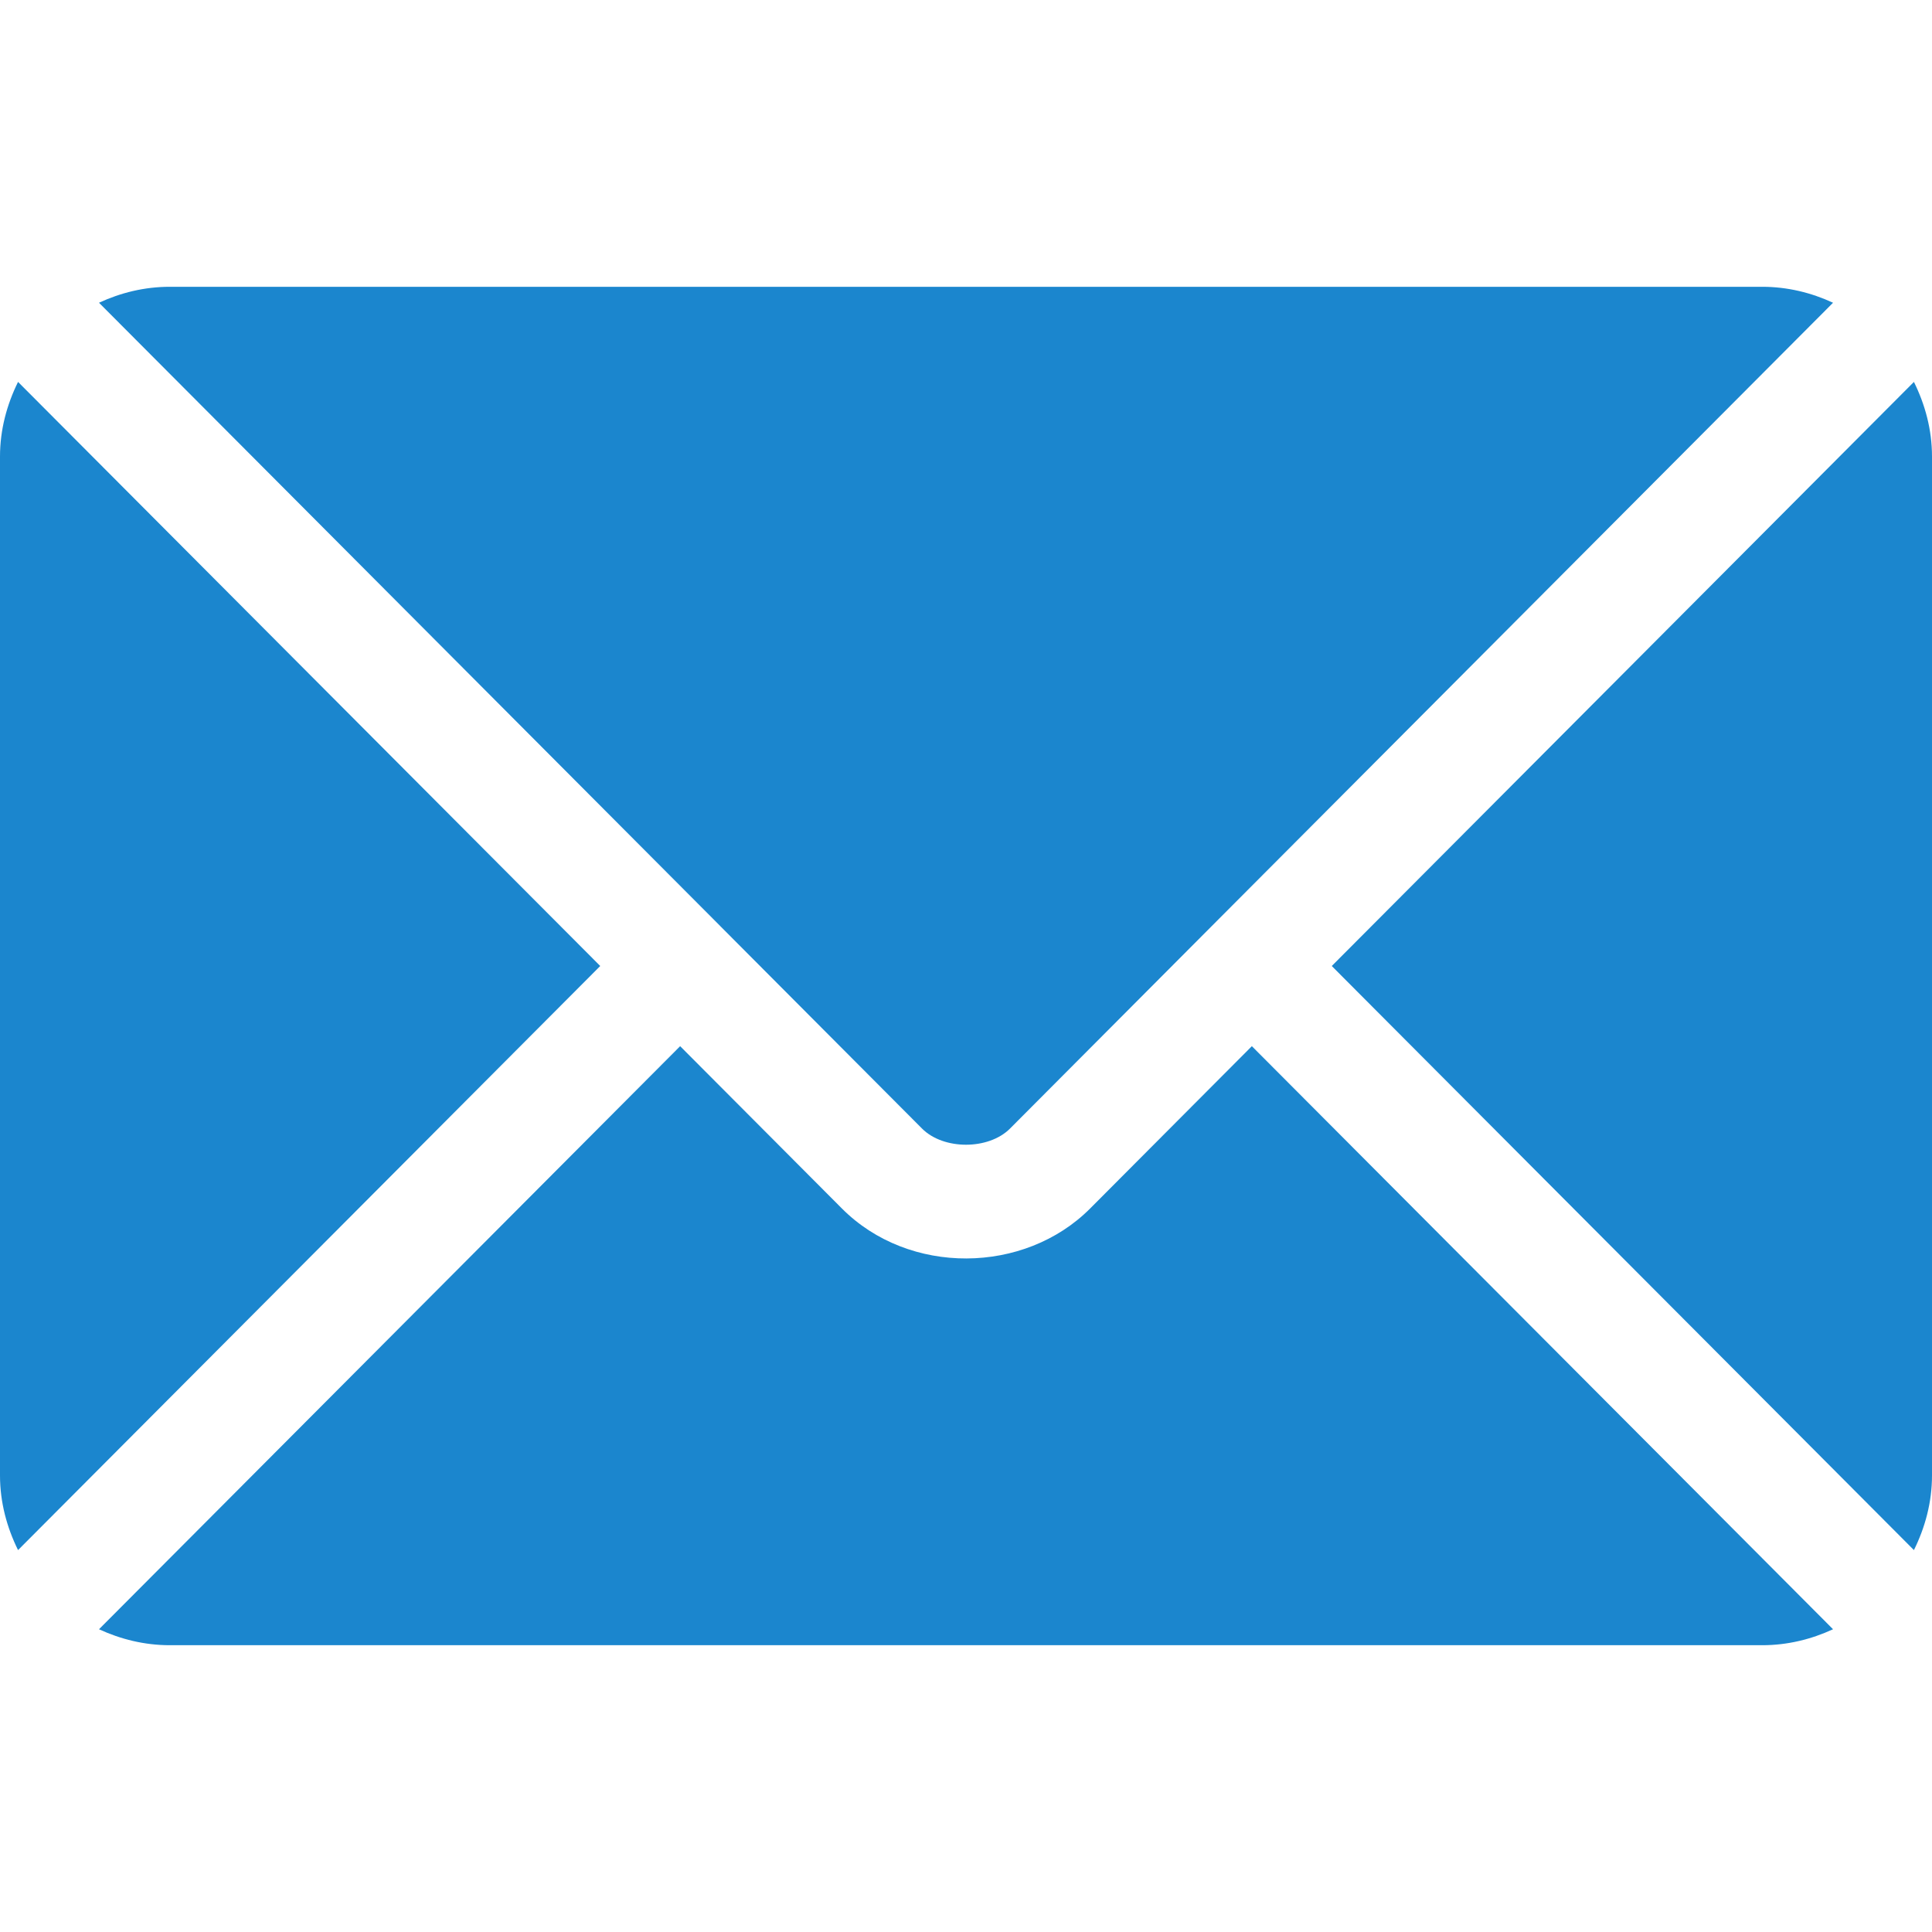
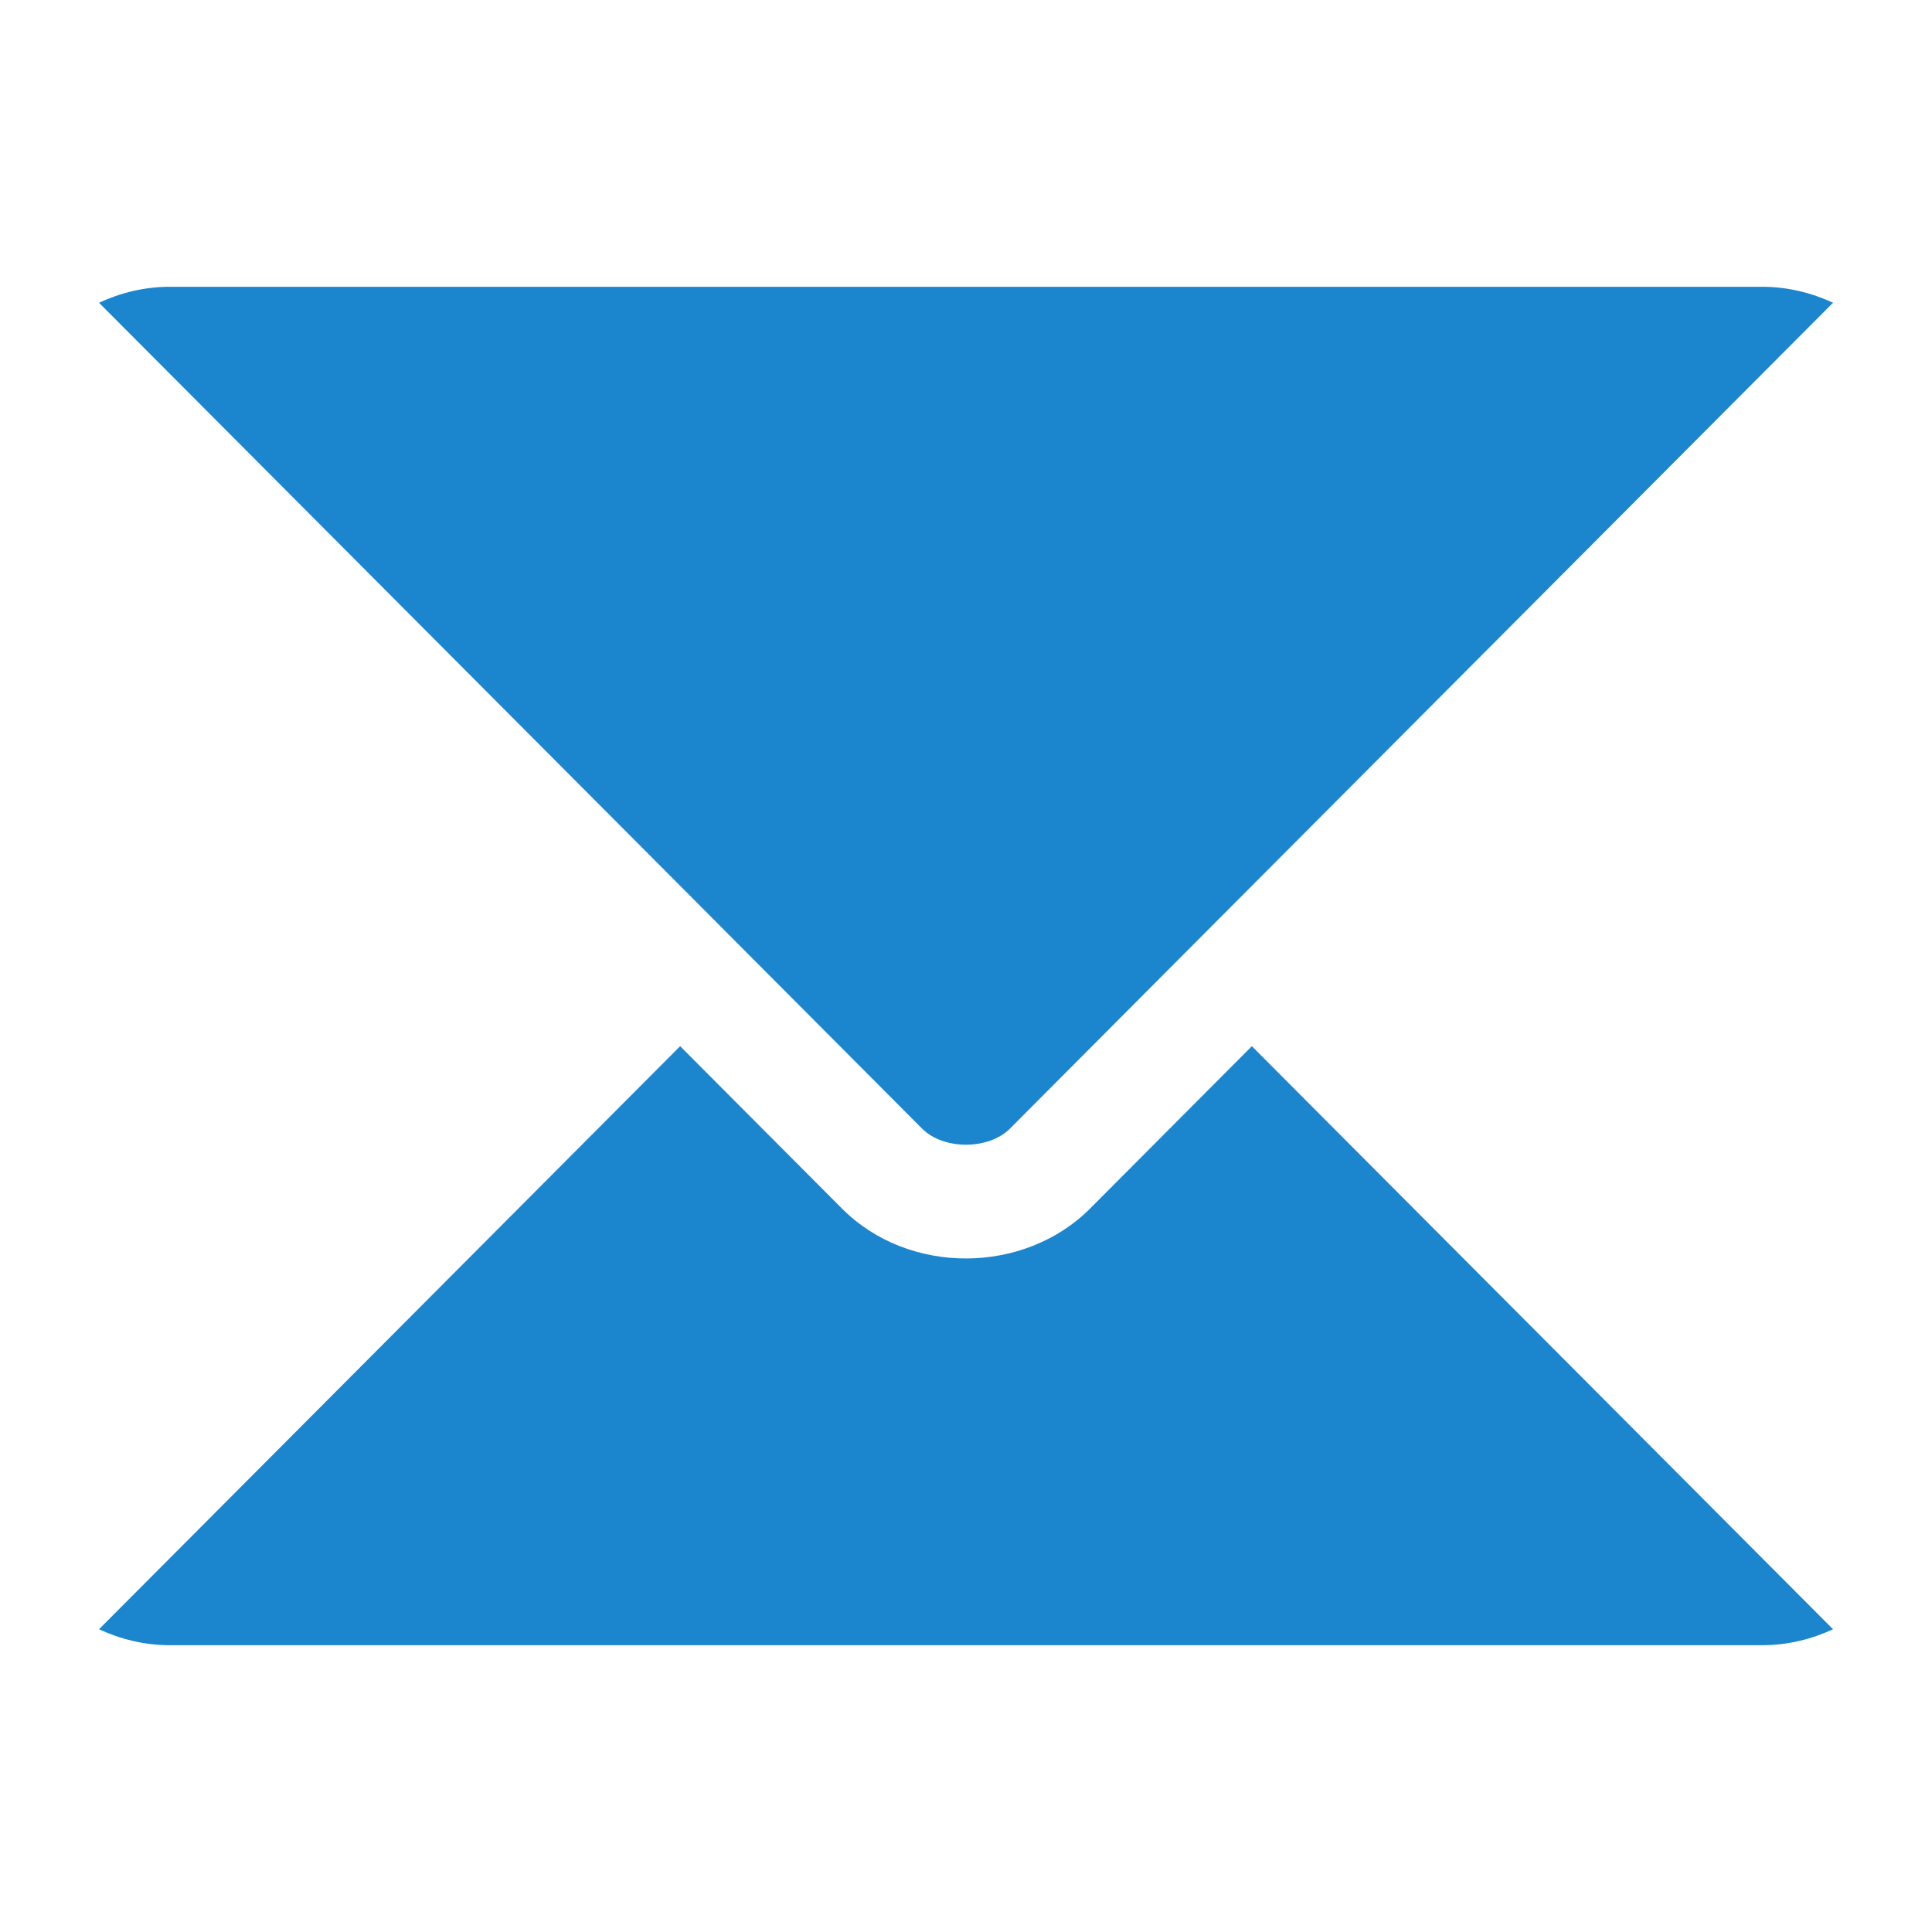
<svg xmlns="http://www.w3.org/2000/svg" width="50" height="50" viewBox="0 0 50 50" fill="none">
-   <path d="M32.398 27.075L28.211 31.277C26.513 32.981 23.525 33.018 21.79 31.277L17.602 27.075L2.562 42.165C3.121 42.423 3.739 42.578 4.395 42.578H45.606C46.262 42.578 46.879 42.424 47.439 42.165L32.398 27.075Z" fill="#1B86CE" />
+   <path d="M32.398 27.075L28.211 31.277C26.513 32.981 23.525 33.018 21.79 31.277L17.602 27.075L2.562 42.165C3.121 42.423 3.739 42.578 4.395 42.578H45.606C46.262 42.578 46.879 42.424 47.439 42.165Z" fill="#1B86CE" />
  <path d="M45.606 7.422H4.395C3.738 7.422 3.121 7.576 2.562 7.835L18.634 23.96C18.635 23.962 18.636 23.962 18.637 23.963C18.638 23.964 18.638 23.965 18.638 23.965L23.864 29.209C24.419 29.764 25.581 29.764 26.137 29.209L31.361 23.966C31.361 23.966 31.363 23.964 31.364 23.963C31.364 23.963 31.366 23.962 31.367 23.96L47.439 7.835C46.879 7.576 46.262 7.422 45.606 7.422Z" fill="#1B86CE" />
-   <path d="M0.467 9.884C0.178 10.47 0 11.12 0 11.816V38.184C0 38.88 0.178 39.53 0.467 40.116L15.534 25L0.467 9.884Z" fill="#1B86CE" />
-   <path d="M49.532 9.884L34.466 25L49.532 40.116C49.822 39.531 50 38.88 50 38.184V11.816C50 11.12 49.822 10.47 49.532 9.884Z" fill="#1B86CE" />
</svg>